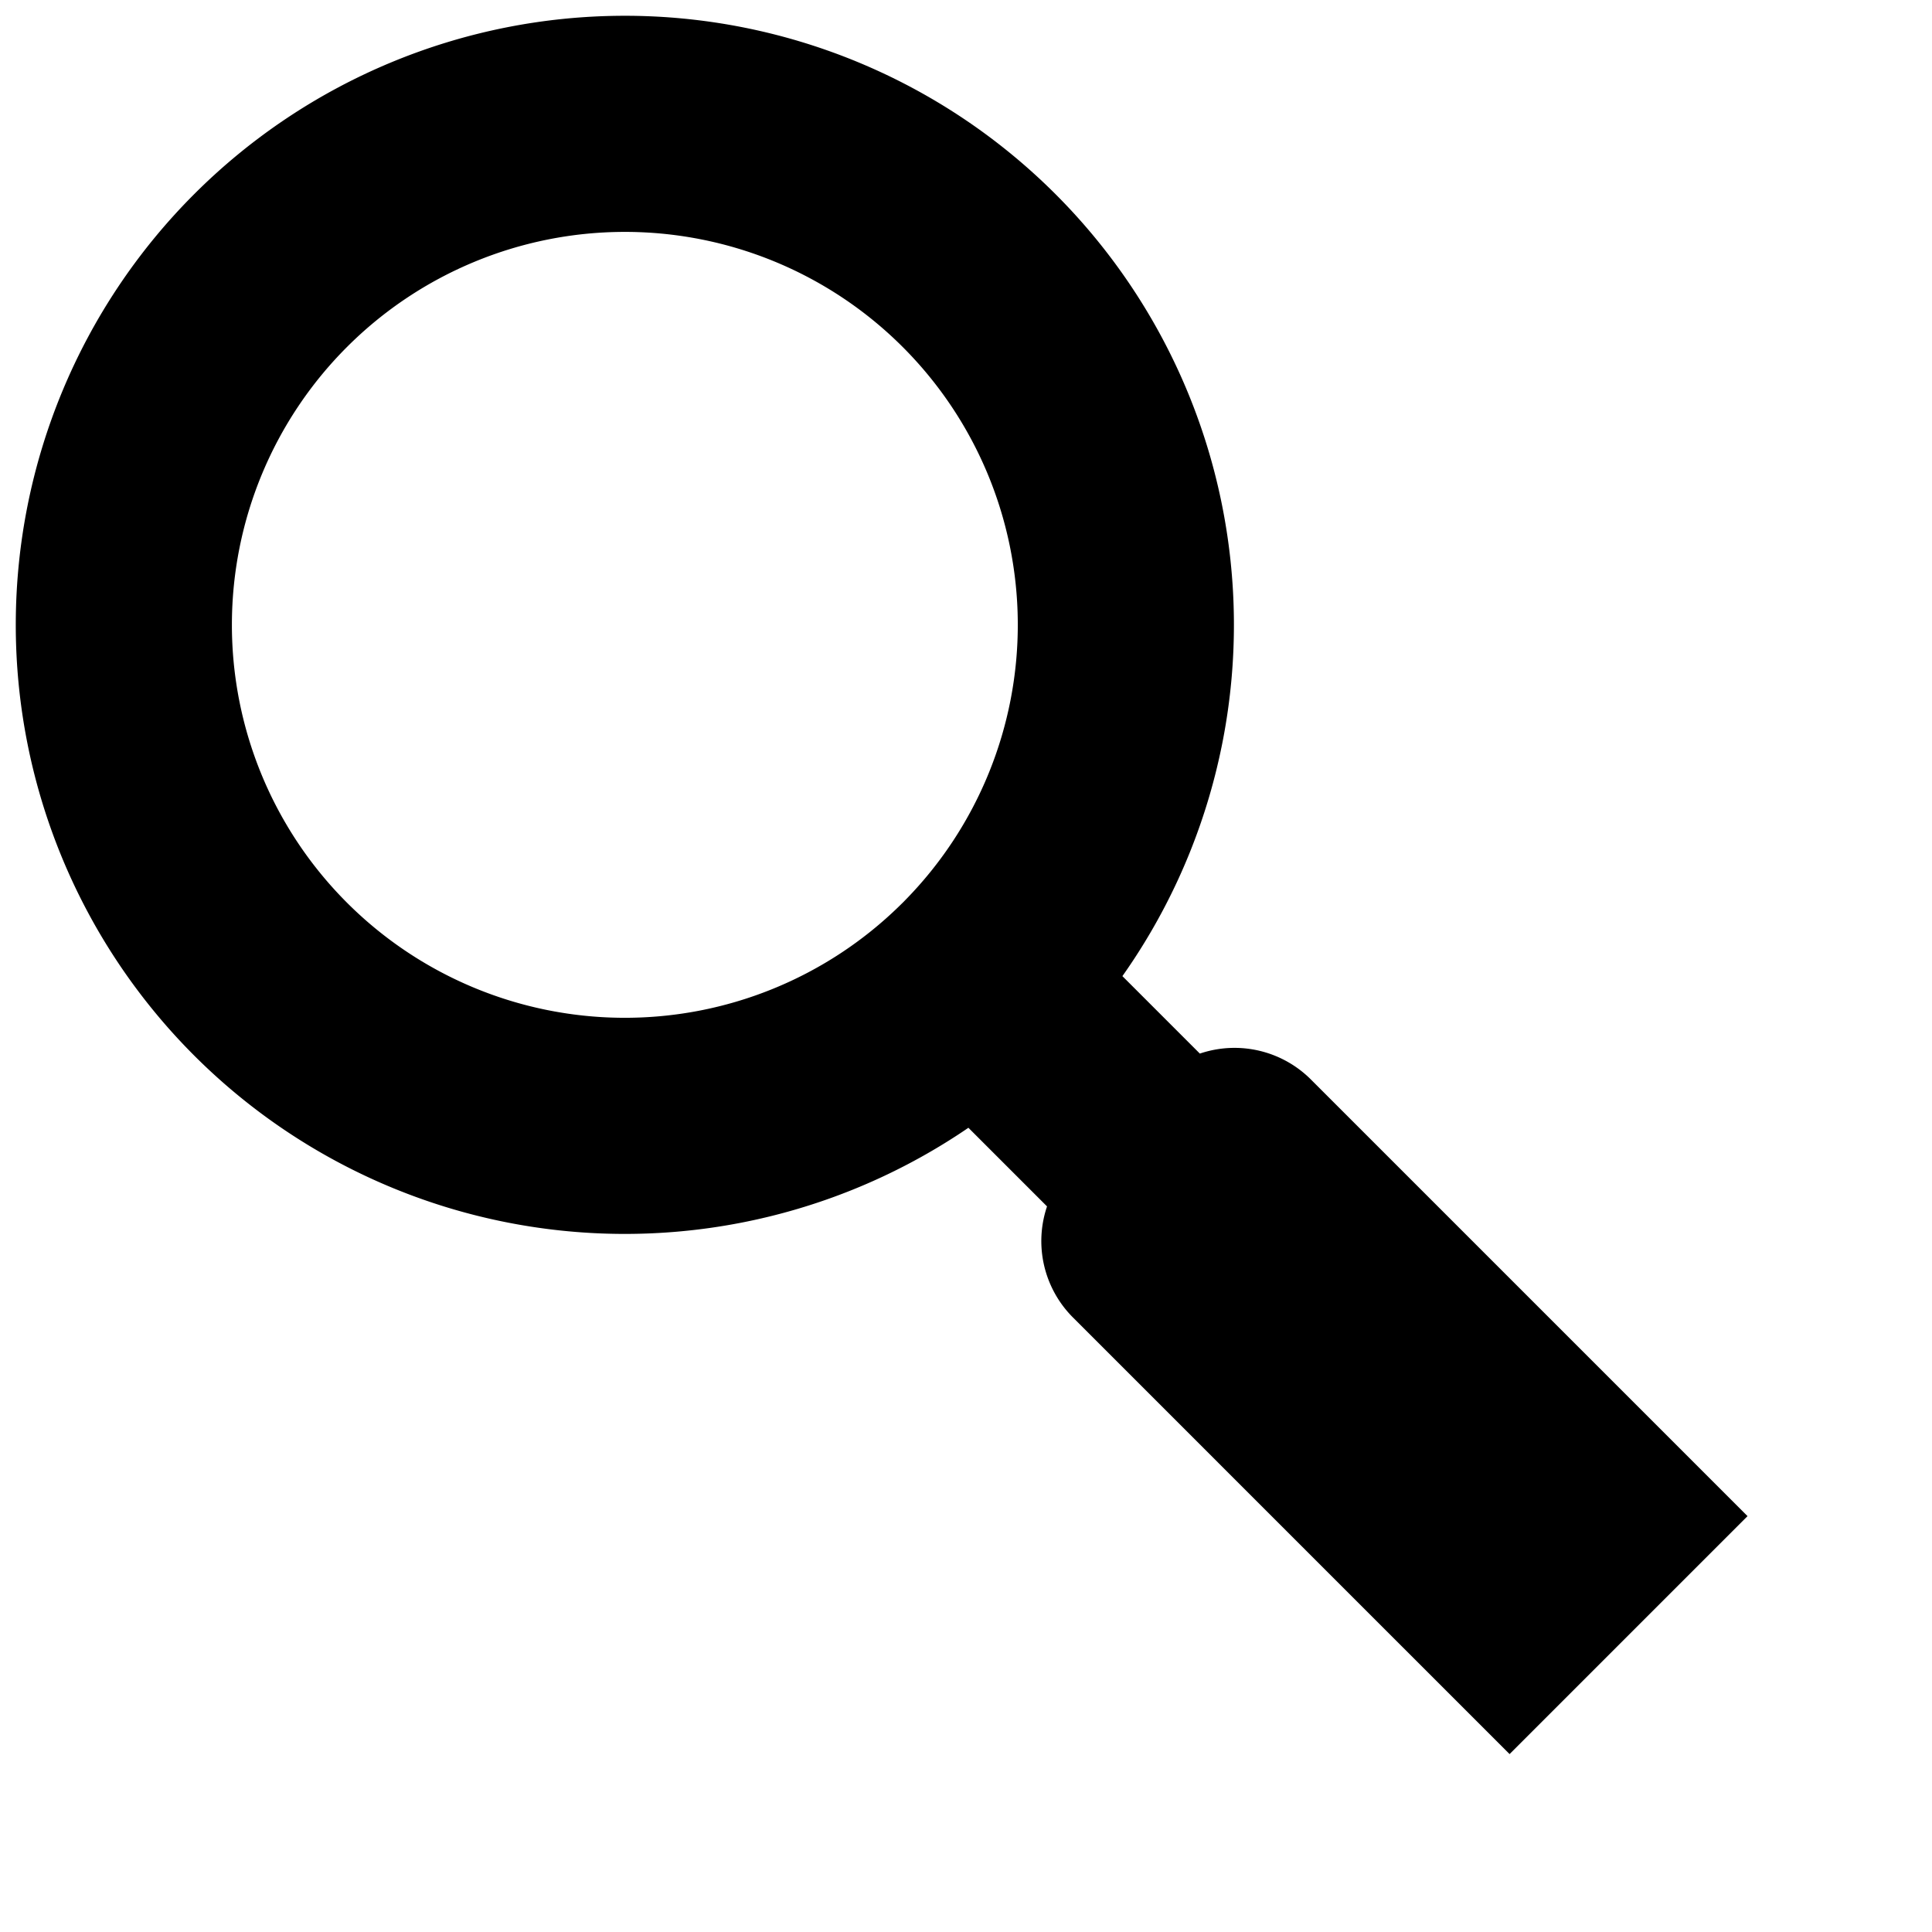
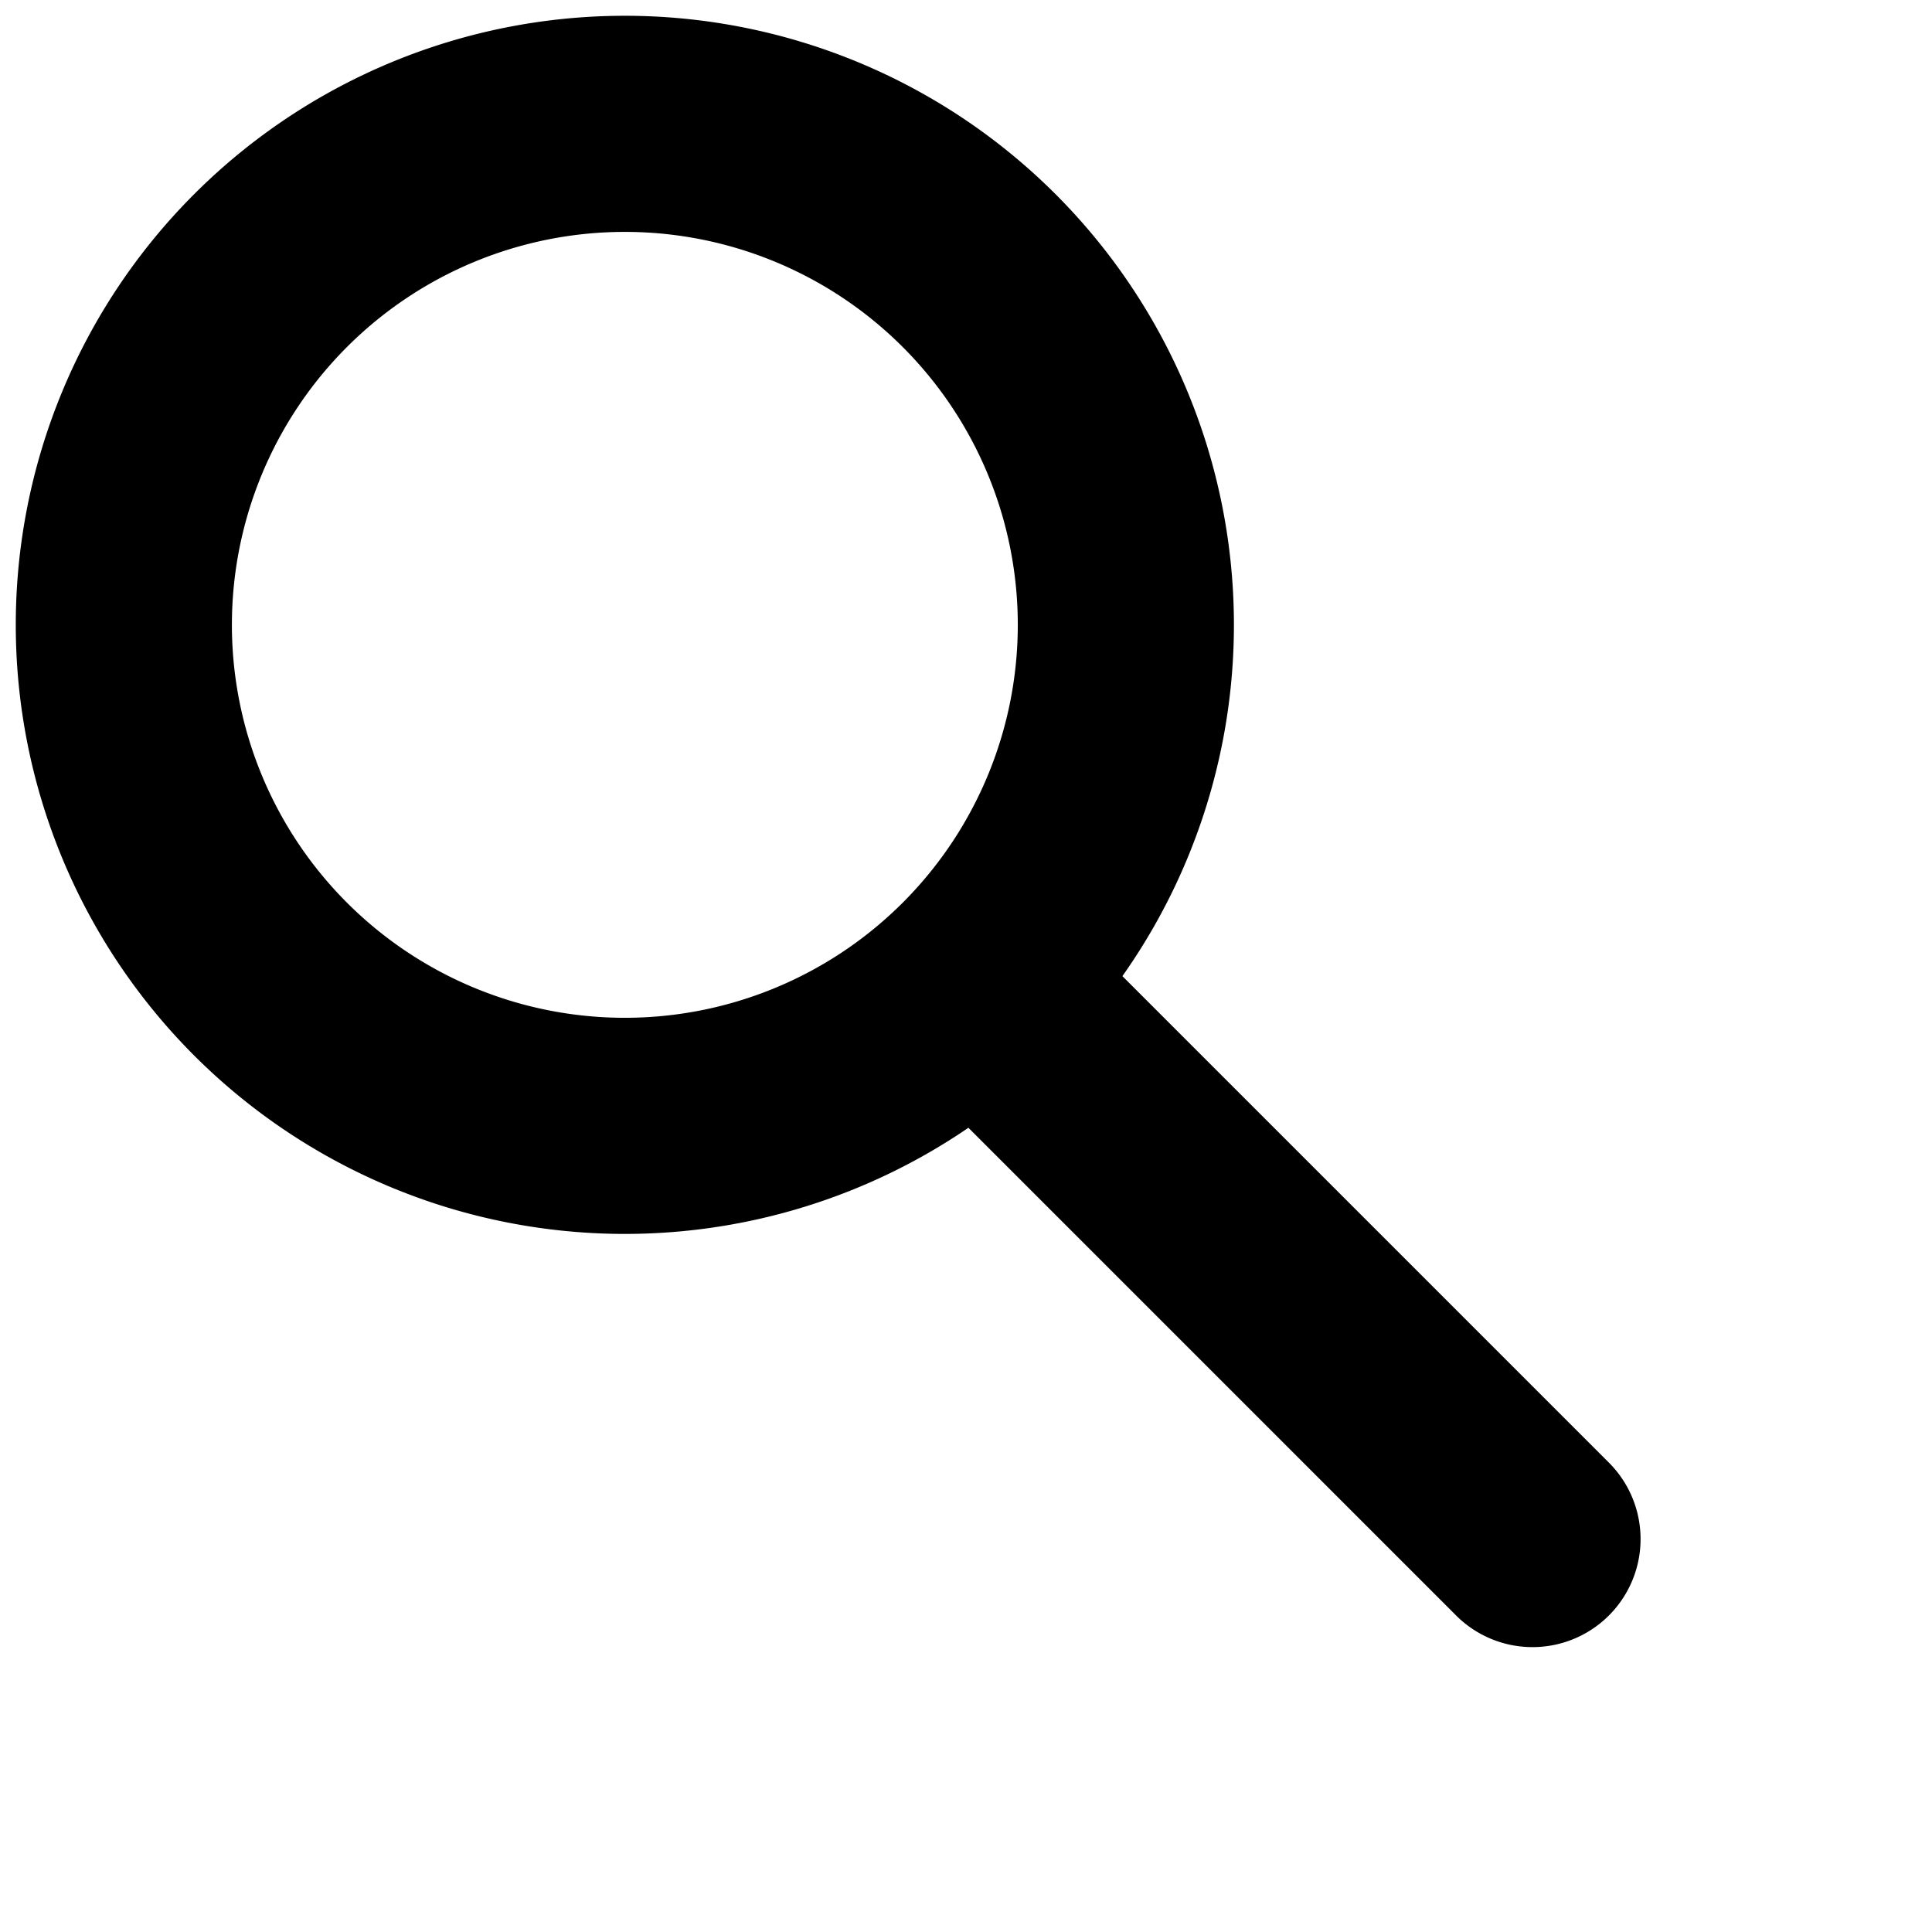
<svg xmlns="http://www.w3.org/2000/svg" width="490" height="490" viewBox="0 0 590 590">
-   <path fill="none" stroke="#000" stroke-width="66" stroke-linecap="round" d="m300,                                                                             298a153,                                                                             153 0 1,                                                                             0-2,                                                                             2l170,                                                                             170m-91-117 110,                                                                             110-26,                                                                             26-110-110" />
+   <path fill="none" stroke="#000" stroke-width="66" stroke-linecap="round" d="m300,                                                                             298a153,                                                                             153 0 1,                                                                             0-2,                                                                             2l170,                                                                             170" />
</svg>